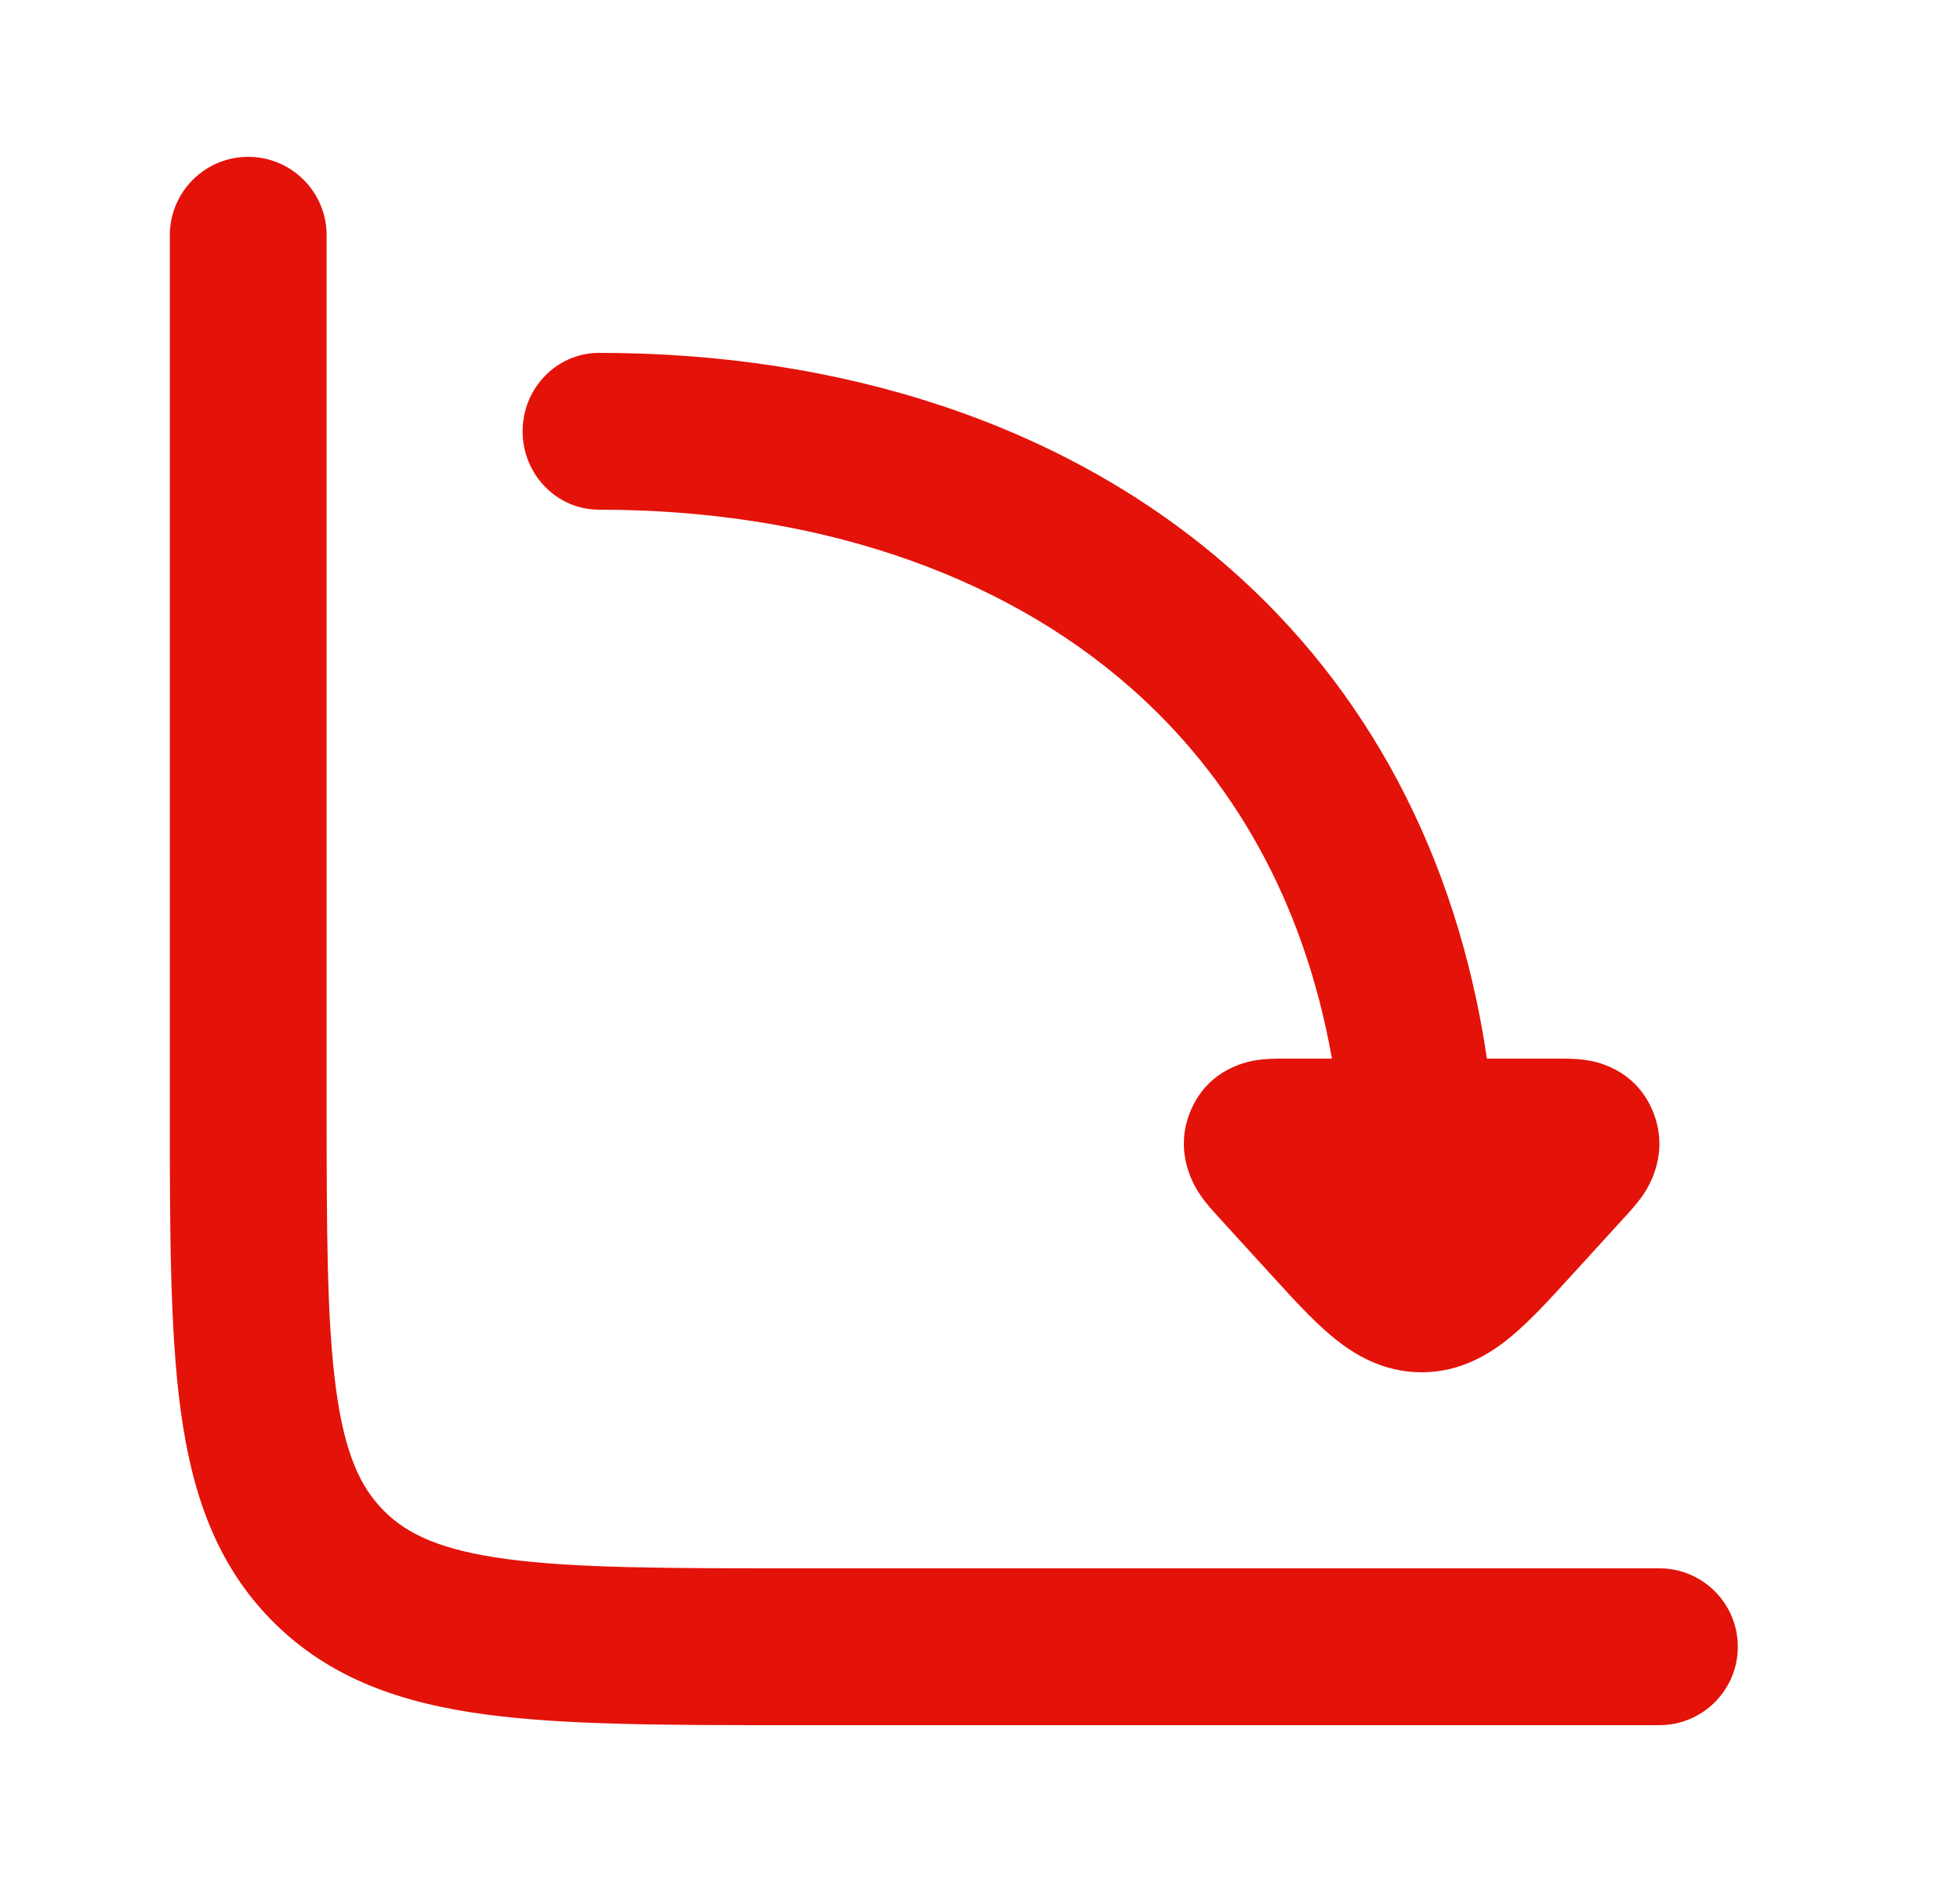
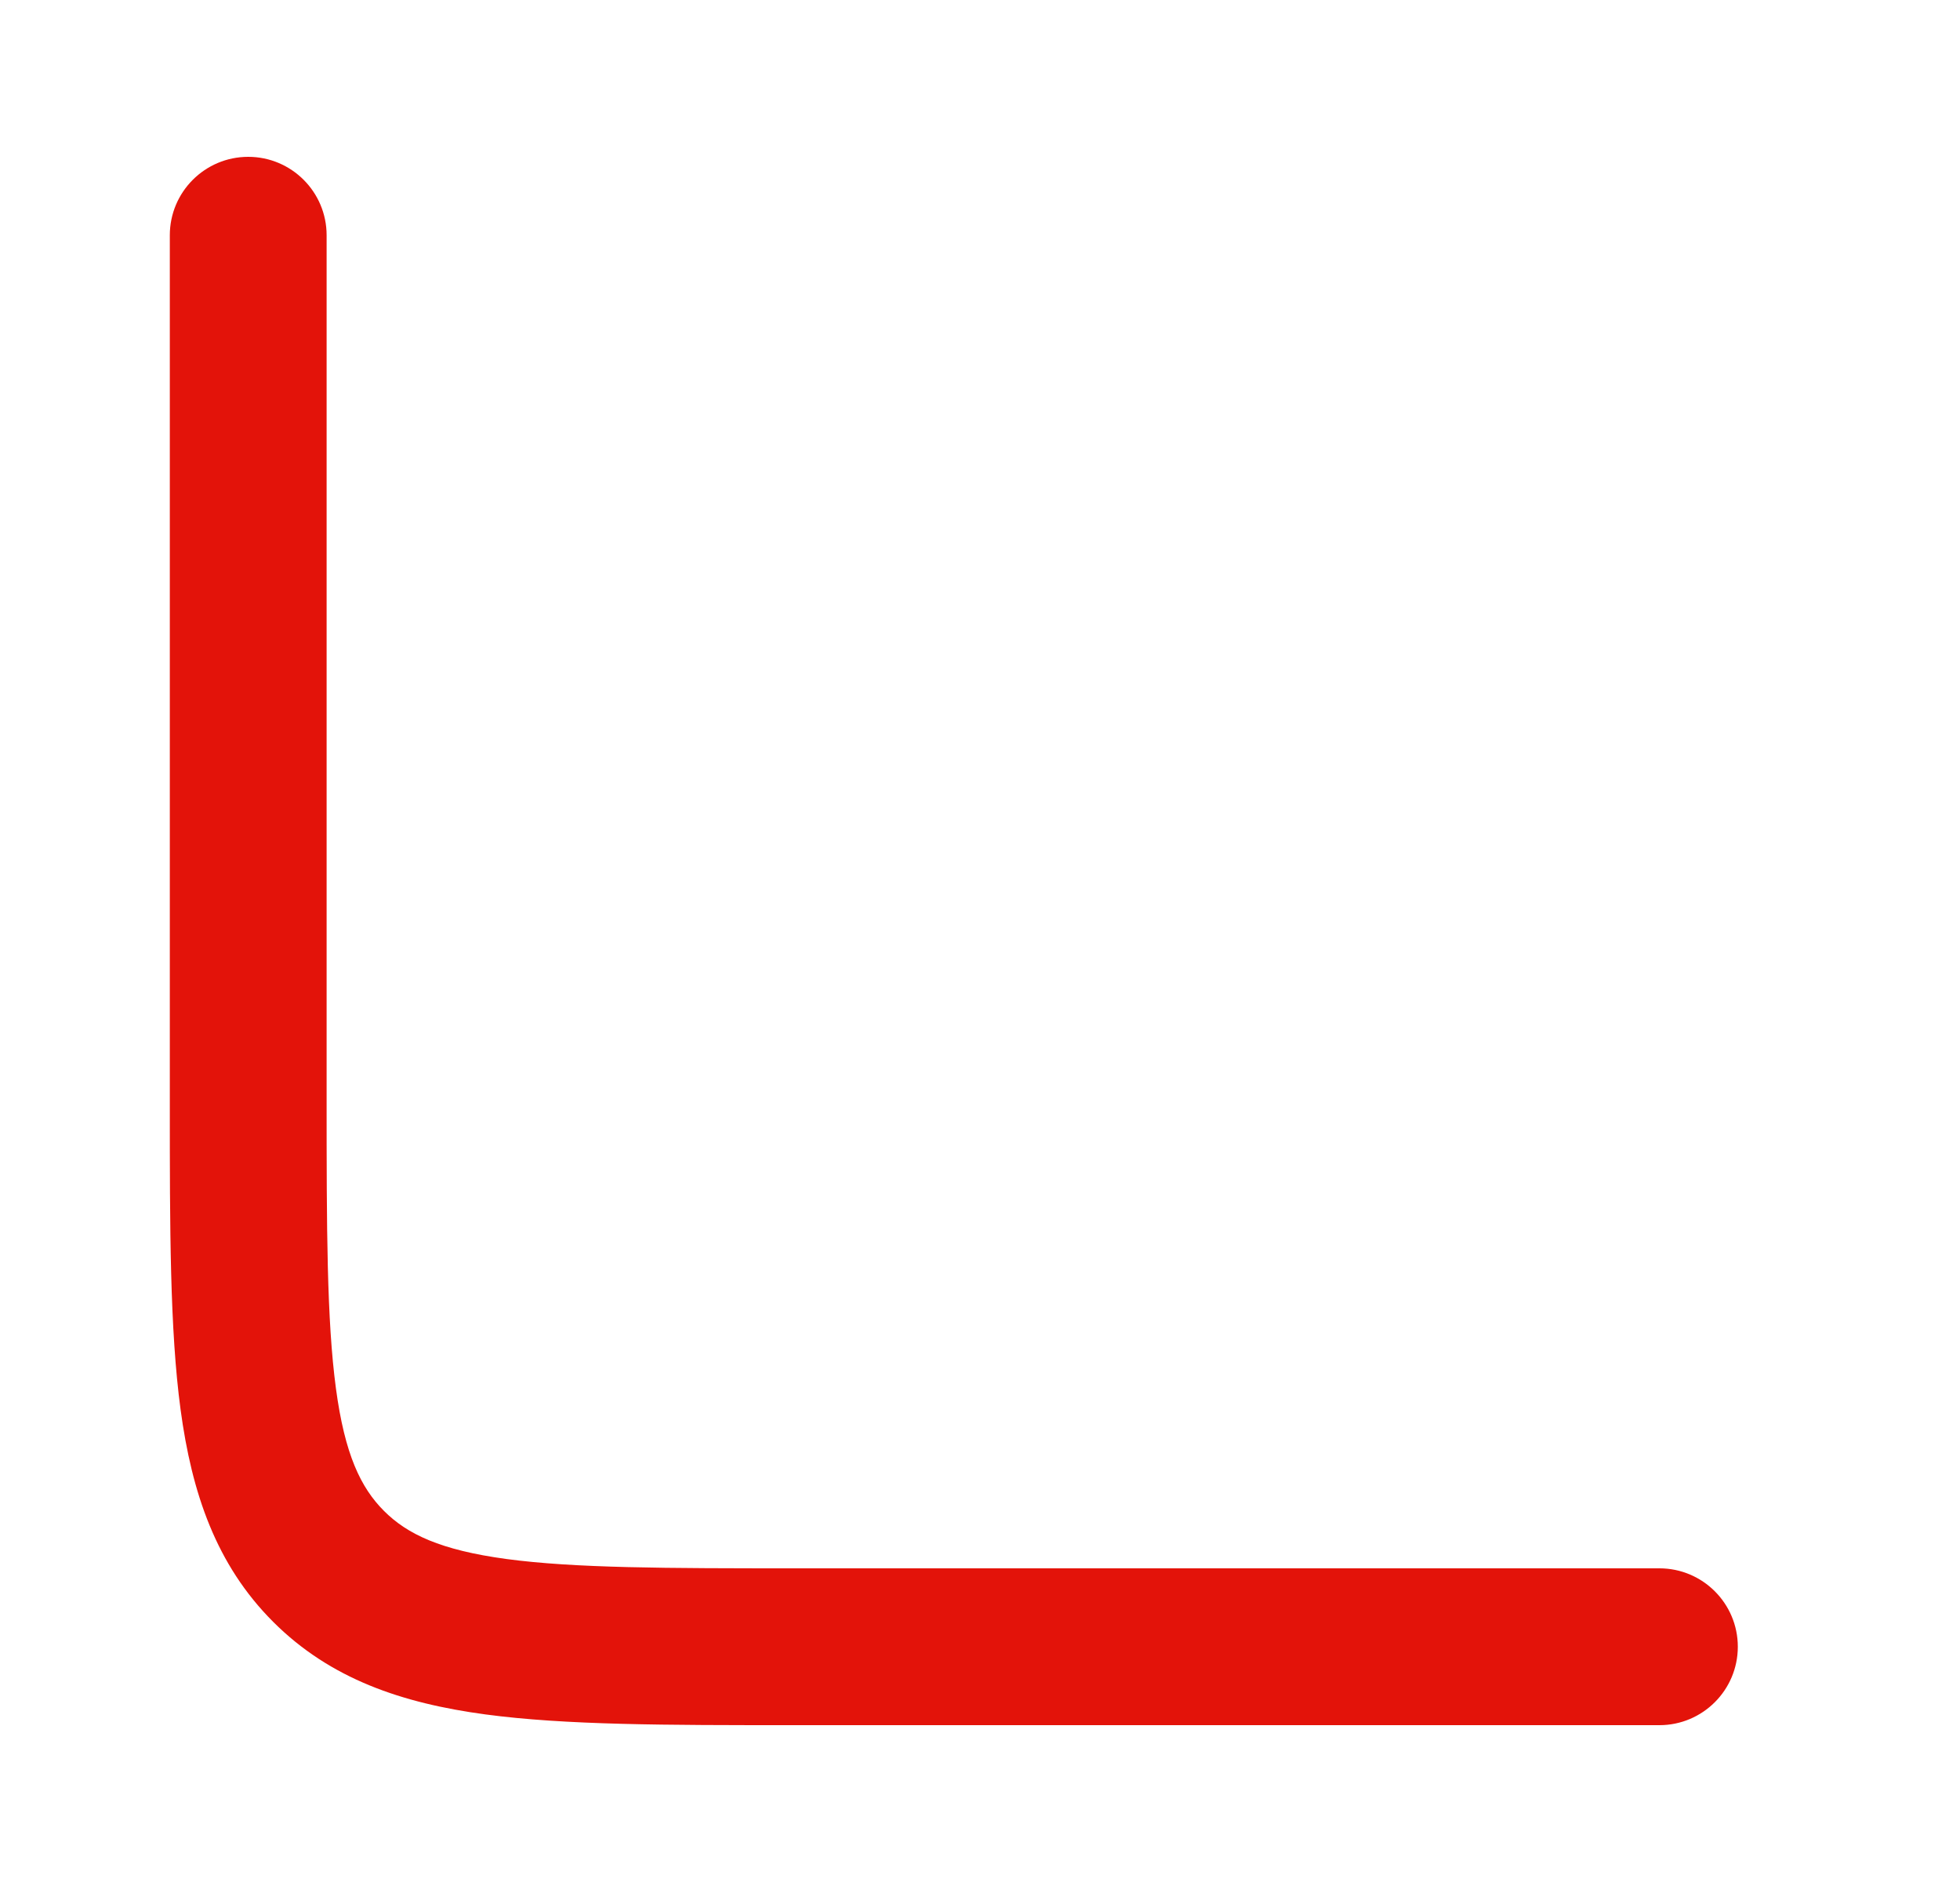
<svg xmlns="http://www.w3.org/2000/svg" width="25" height="24" viewBox="0 0 25 24" fill="none">
-   <path fill-rule="evenodd" clip-rule="evenodd" d="M6.666 5.5C6.666 4.948 7.103 4.5 7.641 4.5C10.714 4.5 13.581 5.394 15.695 7.256C17.414 8.769 18.578 10.872 18.966 13.5H19.87C19.875 13.5 19.882 13.5 19.889 13.5C19.961 13.5 20.102 13.499 20.227 13.518C20.335 13.533 20.848 13.617 21.078 14.162C21.309 14.707 21.019 15.148 20.956 15.24C20.884 15.346 20.787 15.451 20.738 15.505C20.733 15.511 20.728 15.515 20.724 15.52L20.082 16.224C20.07 16.237 20.058 16.25 20.046 16.263C19.786 16.549 19.528 16.832 19.285 17.035C19.012 17.264 18.634 17.5 18.133 17.5C17.632 17.5 17.255 17.264 16.981 17.035C16.738 16.832 16.48 16.549 16.22 16.263C16.208 16.25 16.196 16.237 16.184 16.224L15.542 15.52C15.538 15.515 15.534 15.511 15.529 15.505C15.479 15.451 15.382 15.346 15.31 15.24C15.248 15.148 14.957 14.707 15.188 14.162C15.419 13.617 15.931 13.533 16.039 13.518C16.164 13.499 16.305 13.5 16.378 13.5C16.385 13.5 16.391 13.5 16.397 13.5H16.989C16.626 11.457 15.699 9.895 14.425 8.773C12.742 7.292 10.363 6.5 7.641 6.5C7.103 6.5 6.666 6.052 6.666 5.5Z" fill="#E3130A" />
  <path fill-rule="evenodd" clip-rule="evenodd" d="M3.166 2C3.718 2 4.166 2.448 4.166 3V14C4.166 15.678 4.168 16.836 4.285 17.707C4.398 18.549 4.602 18.972 4.898 19.268C5.194 19.564 5.617 19.767 6.459 19.881C7.33 19.998 8.488 20 10.166 20H21.166C21.718 20 22.166 20.448 22.166 21C22.166 21.552 21.718 22 21.166 22H10.094C8.505 22 7.212 22 6.192 21.863C5.128 21.72 4.213 21.411 3.484 20.682C2.755 19.953 2.446 19.038 2.303 17.974C2.166 16.954 2.166 15.661 2.166 14.072V3C2.166 2.448 2.614 2 3.166 2Z" fill="#E3130A" />
</svg>